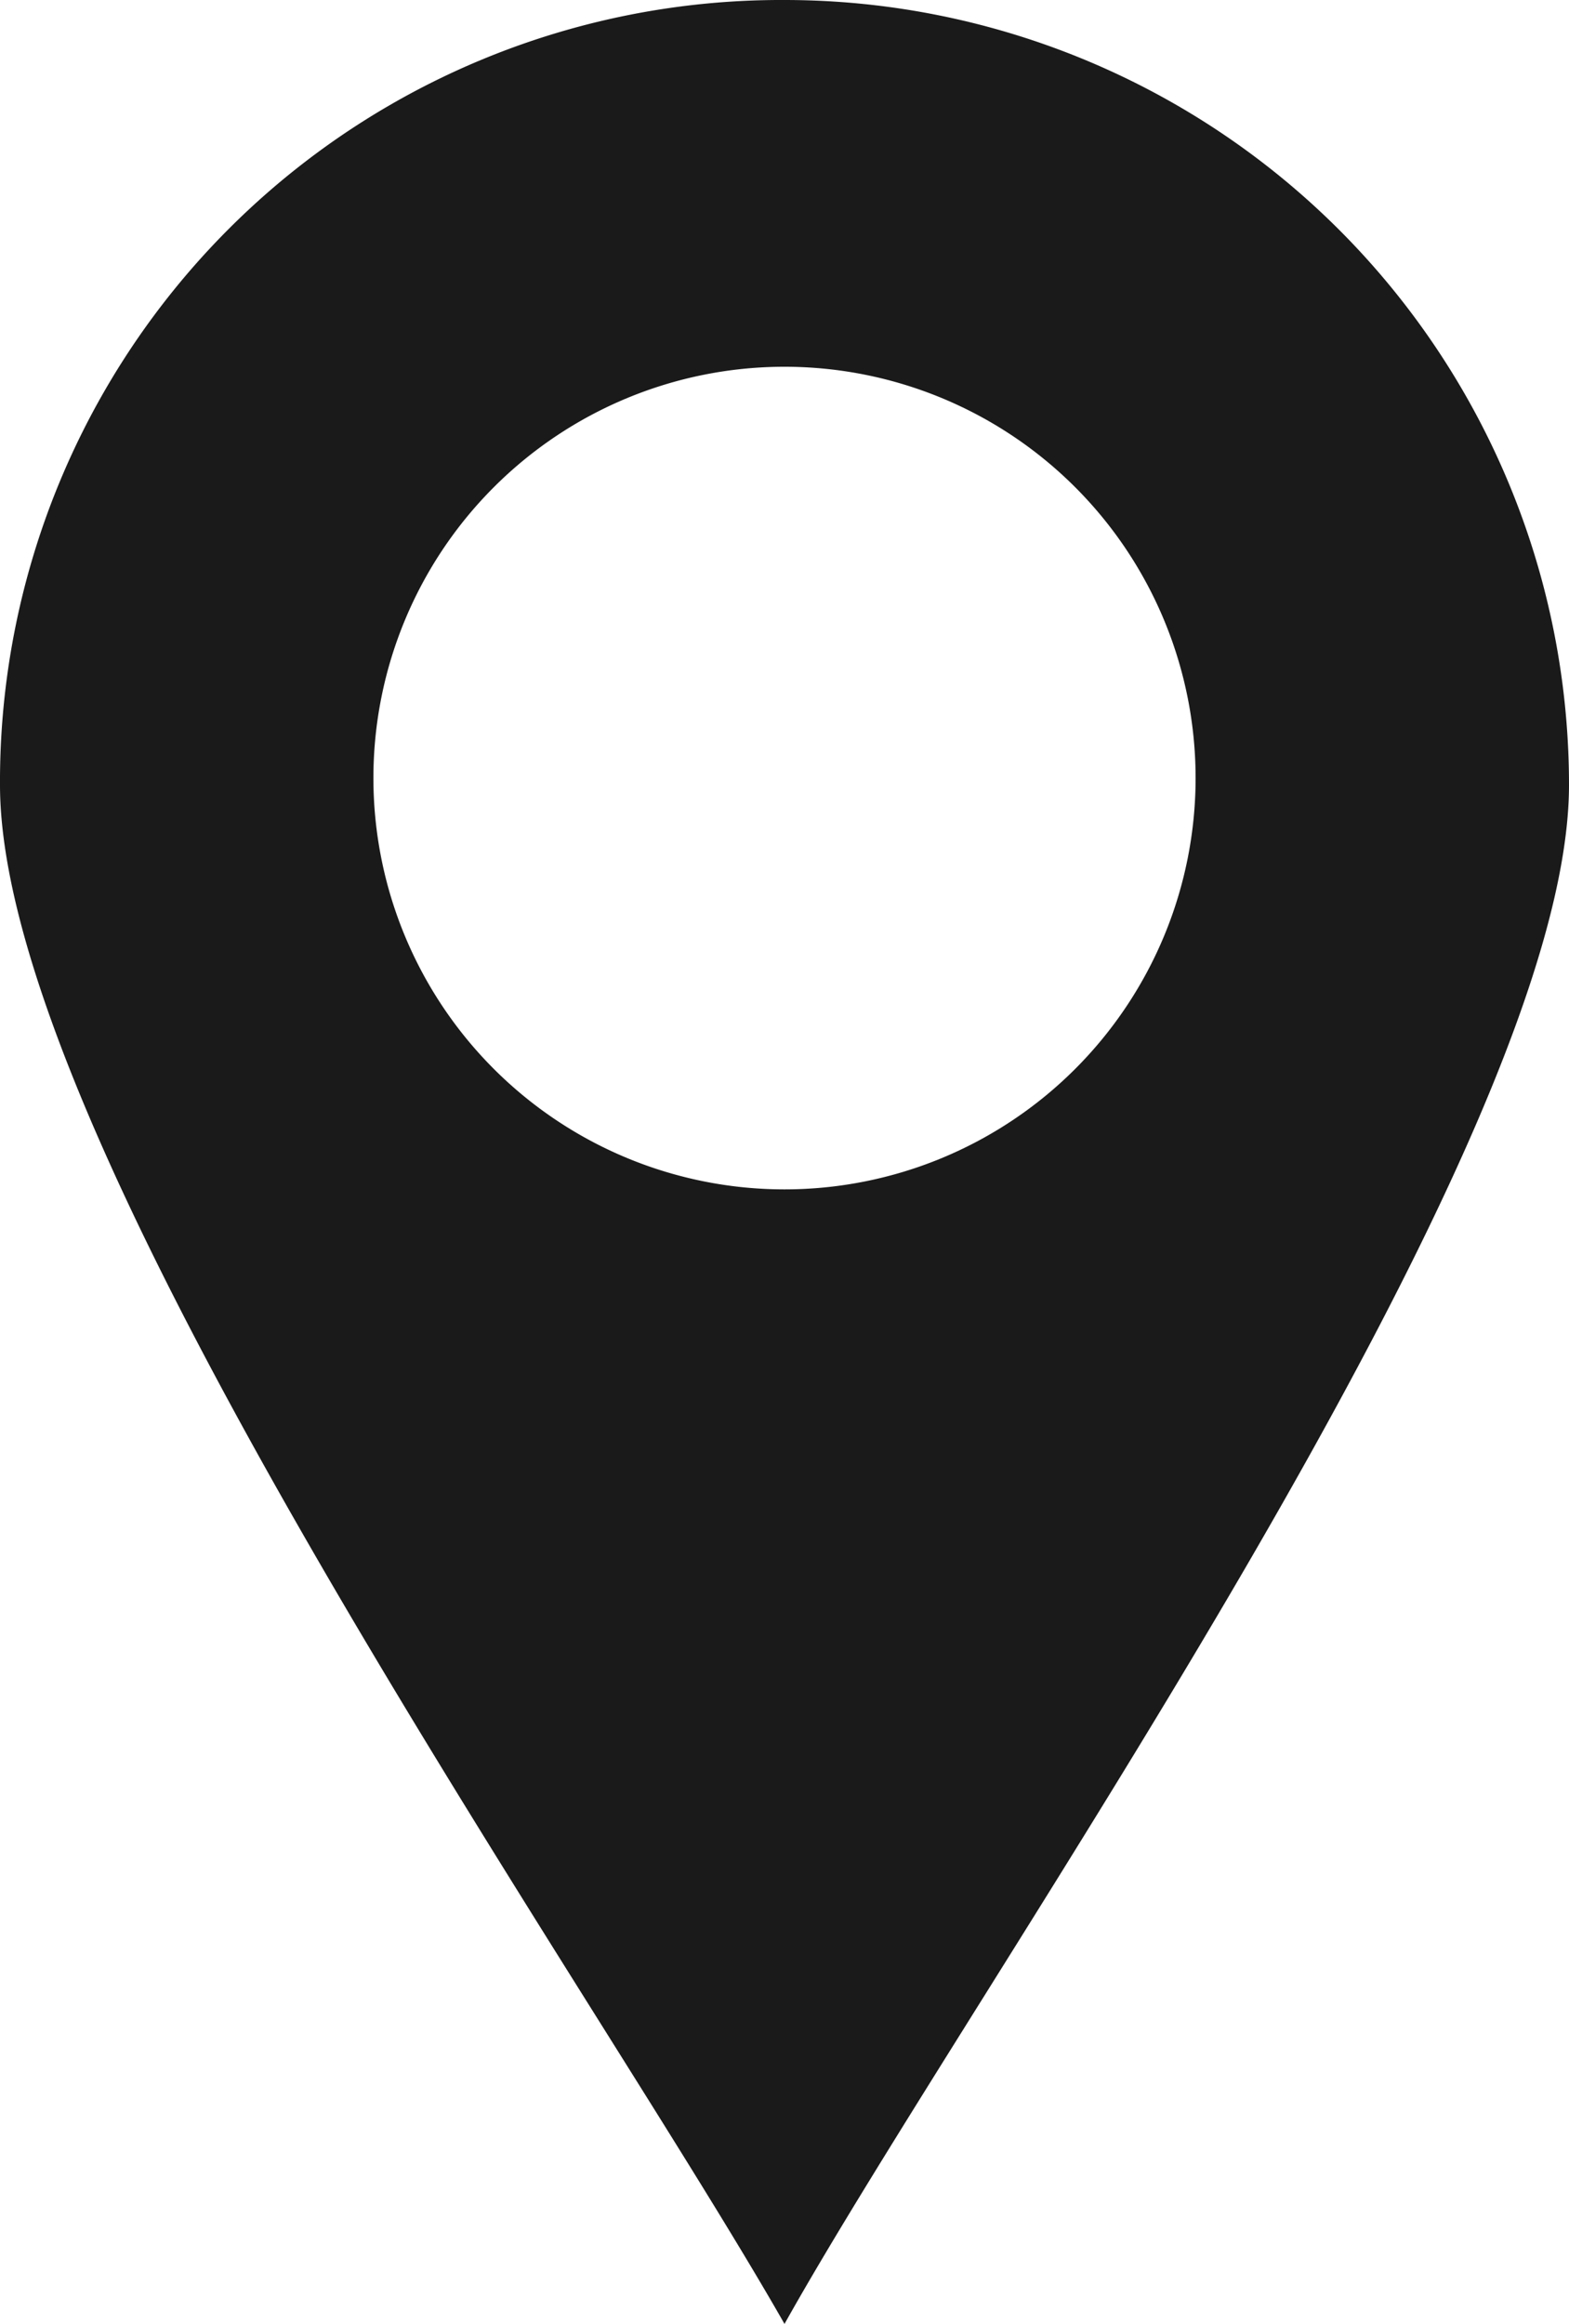
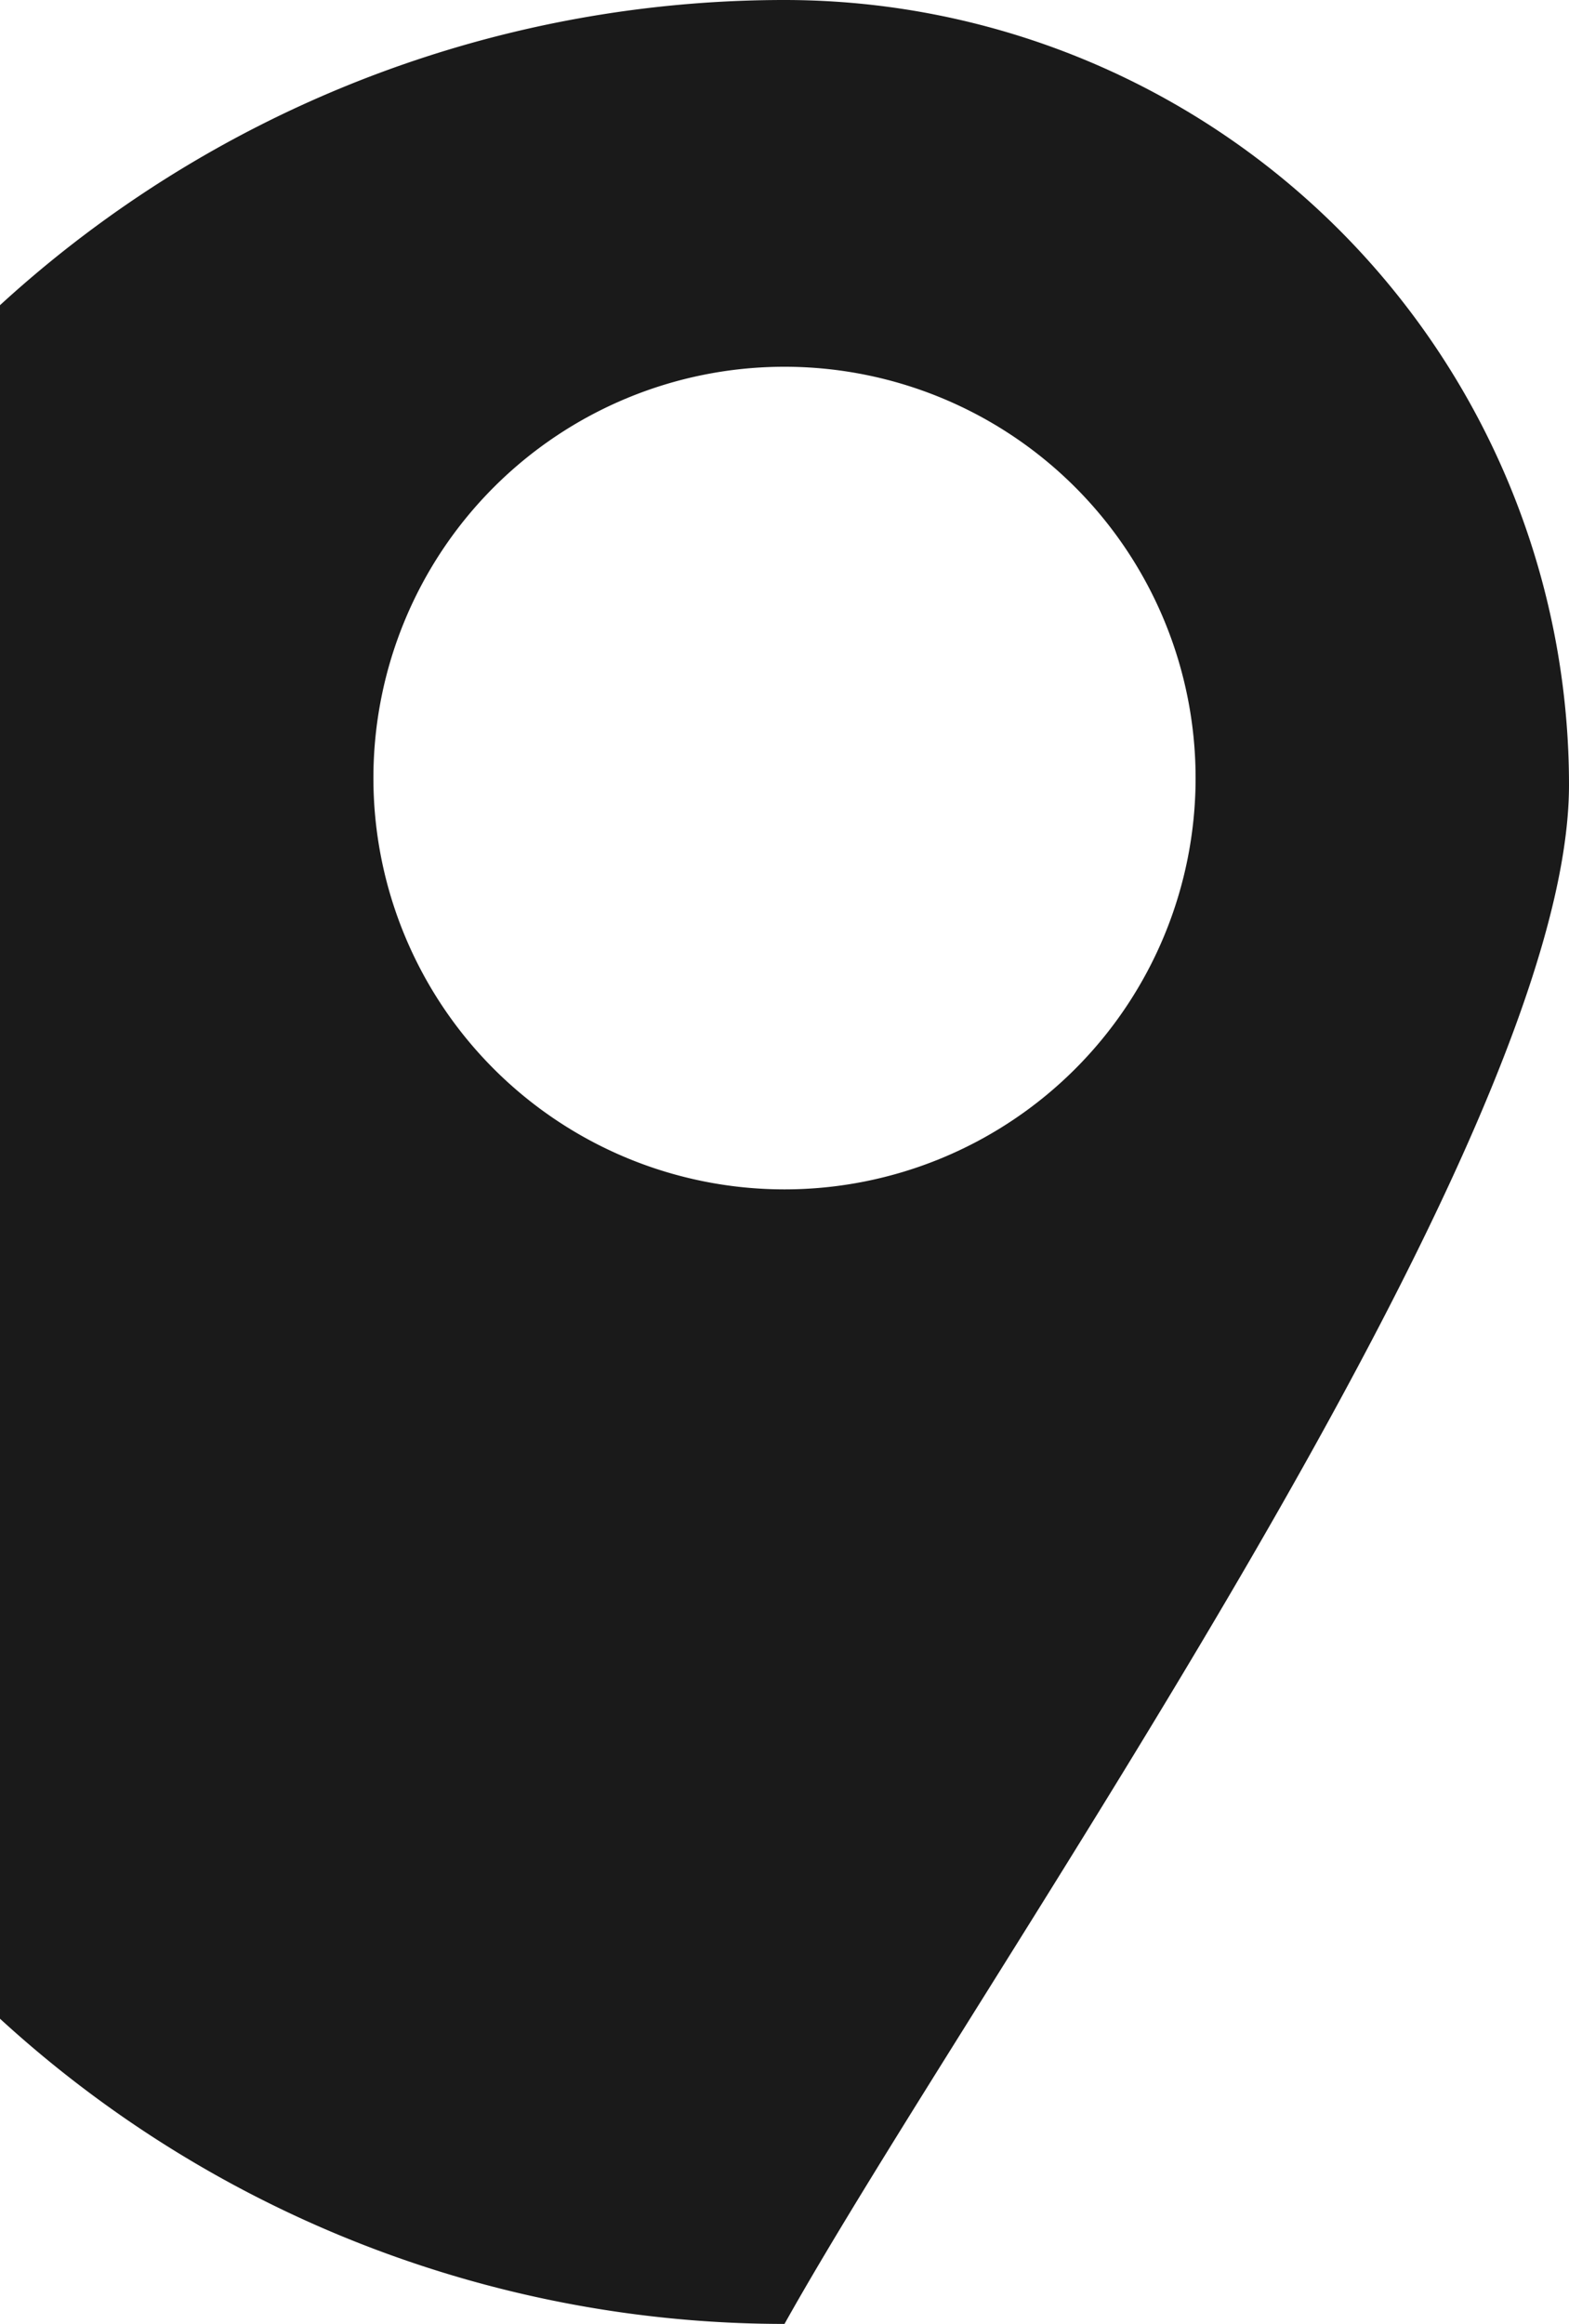
<svg xmlns="http://www.w3.org/2000/svg" viewBox="0 0 4.58 6.78">
  <defs>
    <style>.cls-1{fill:#1a1a1a;fill-rule:evenodd;}</style>
  </defs>
  <g id="Layer_2" data-name="Layer 2">
    <g id="Layer_1-2" data-name="Layer 1">
-       <path class="cls-1" d="M2.29,1.07a1.2,1.2,0,1,1-1.2,1.2,1.2,1.2,0,0,1,1.2-1.2M2.29,0A2.29,2.29,0,0,1,4.58,2.29c0,1.06-1.73,3.49-2.29,4.49C1.72,5.78,0,3.35,0,2.29A2.28,2.28,0,0,1,2.29,0Z" />
+       <path class="cls-1" d="M2.29,1.07a1.2,1.2,0,1,1-1.2,1.2,1.2,1.2,0,0,1,1.2-1.2M2.29,0A2.29,2.29,0,0,1,4.58,2.29c0,1.06-1.73,3.49-2.29,4.49A2.28,2.28,0,0,1,2.29,0Z" />
    </g>
  </g>
</svg>